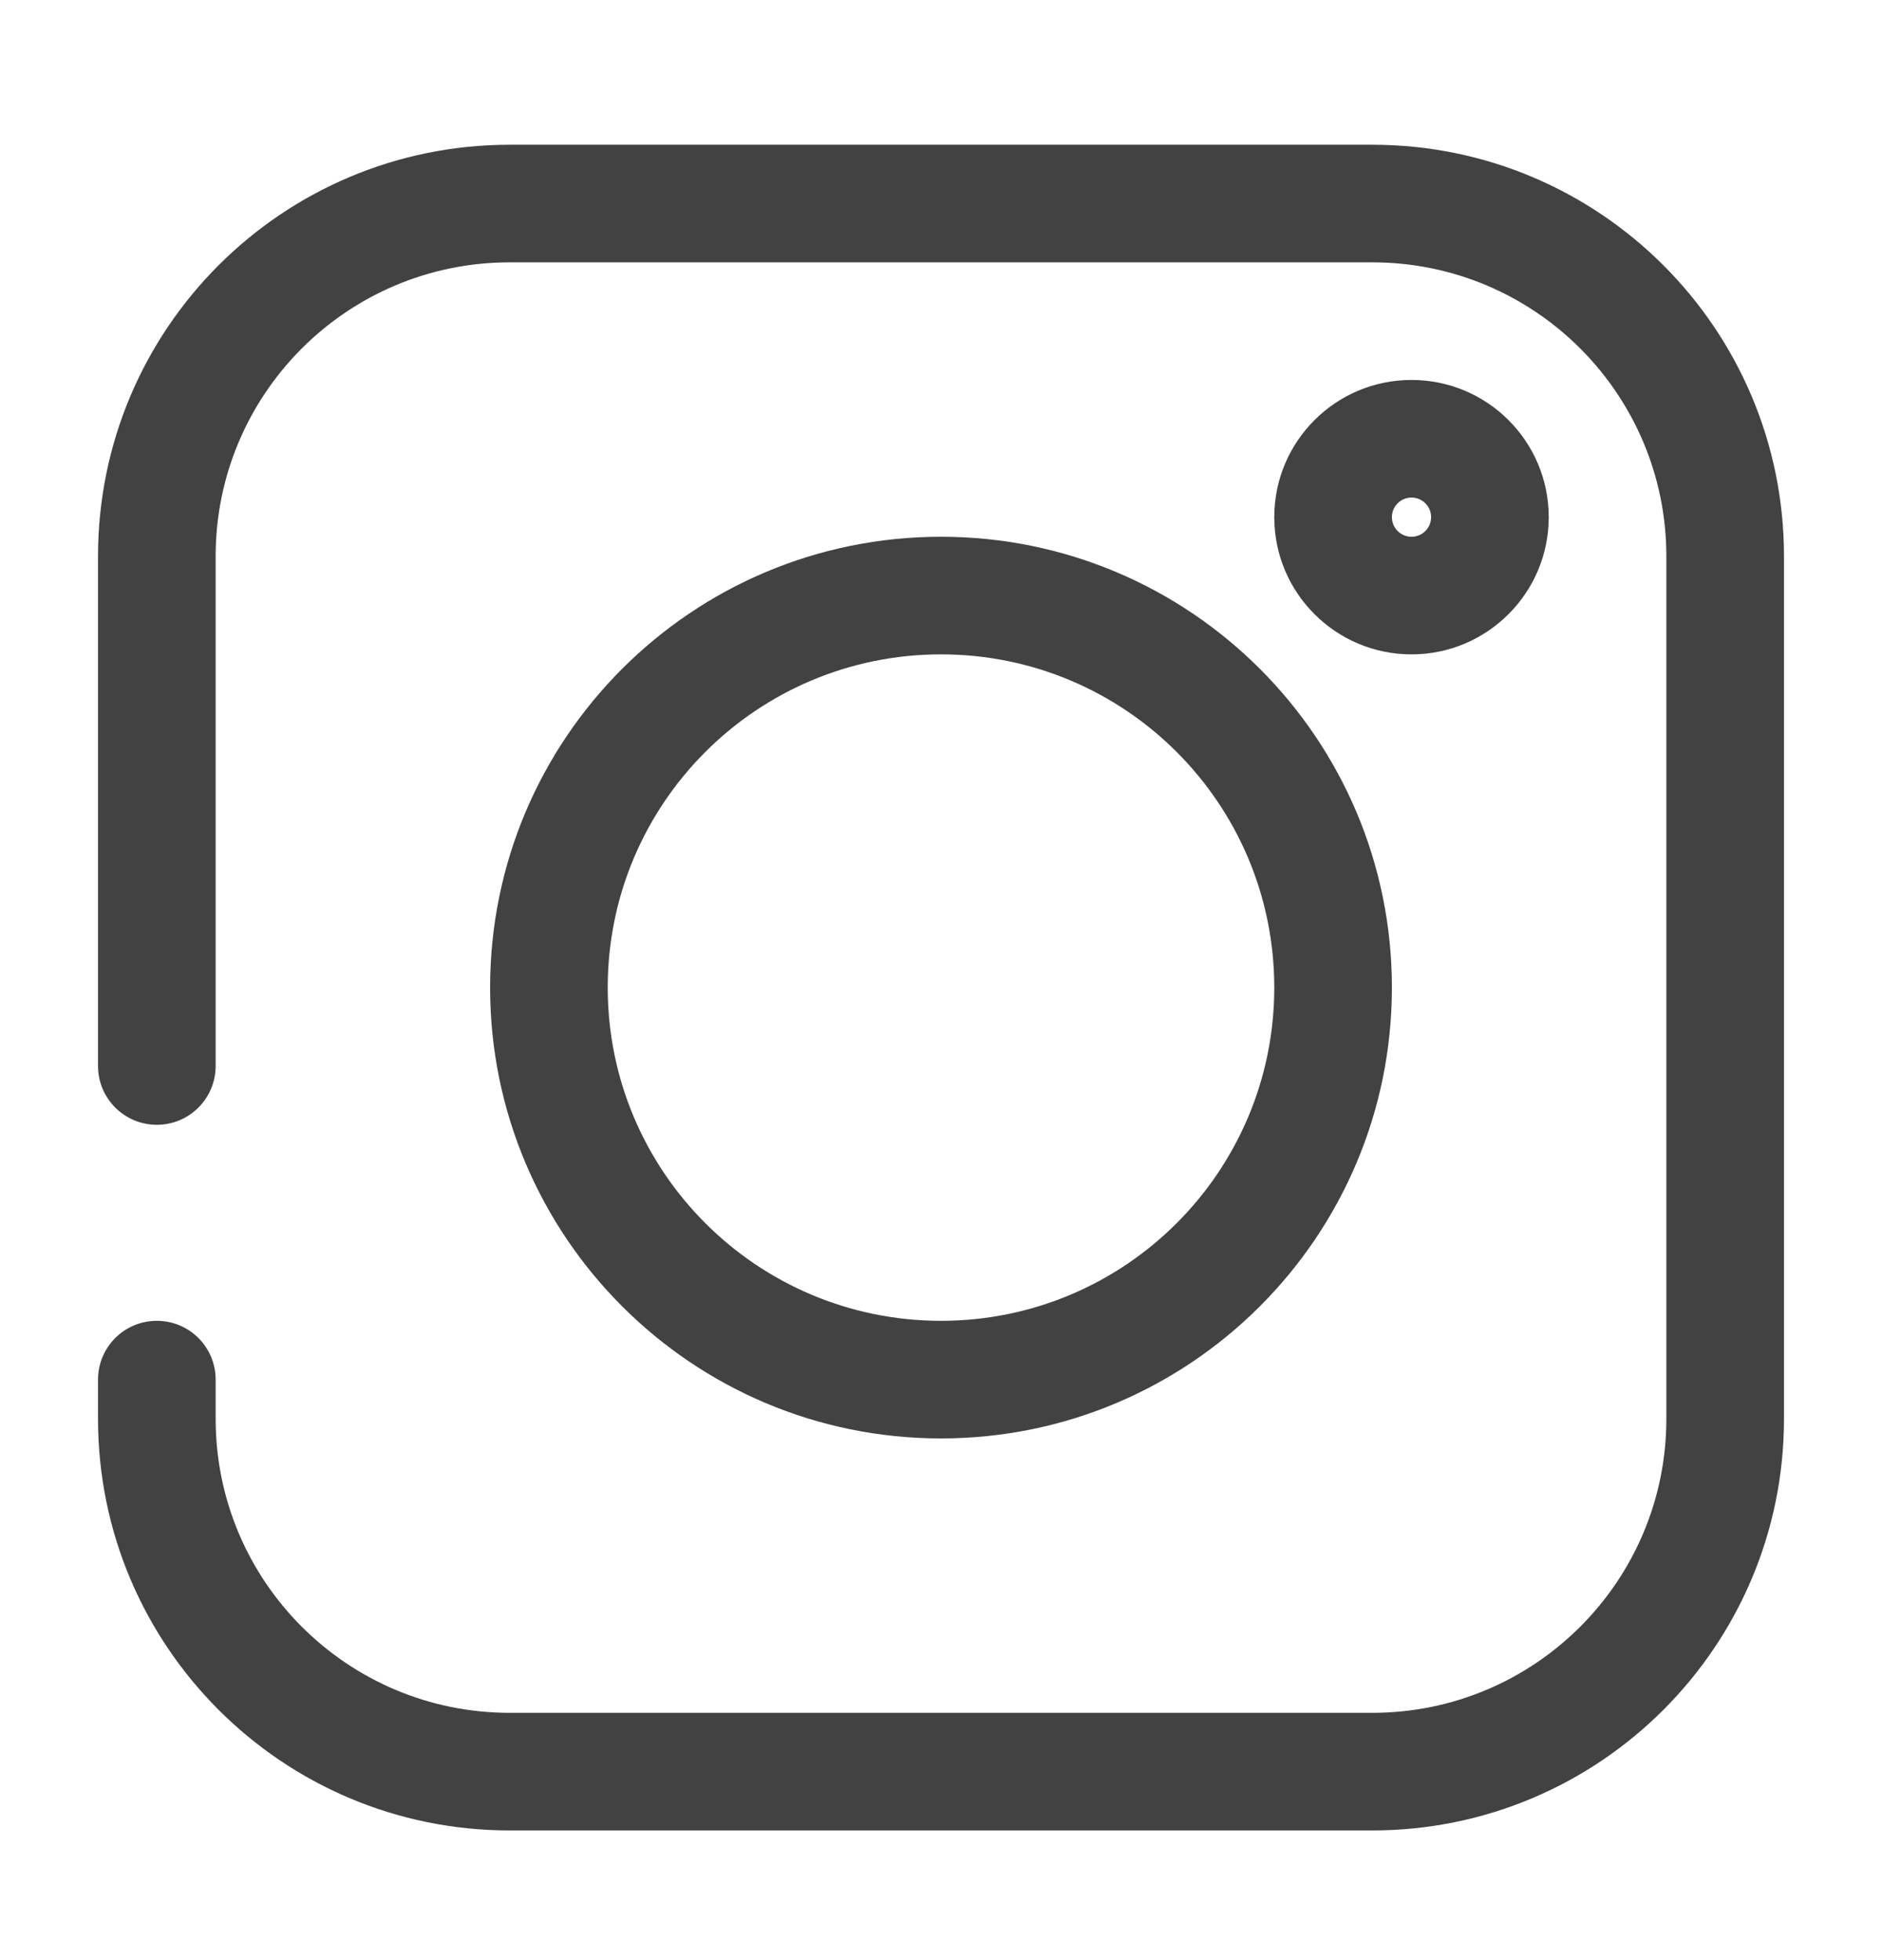
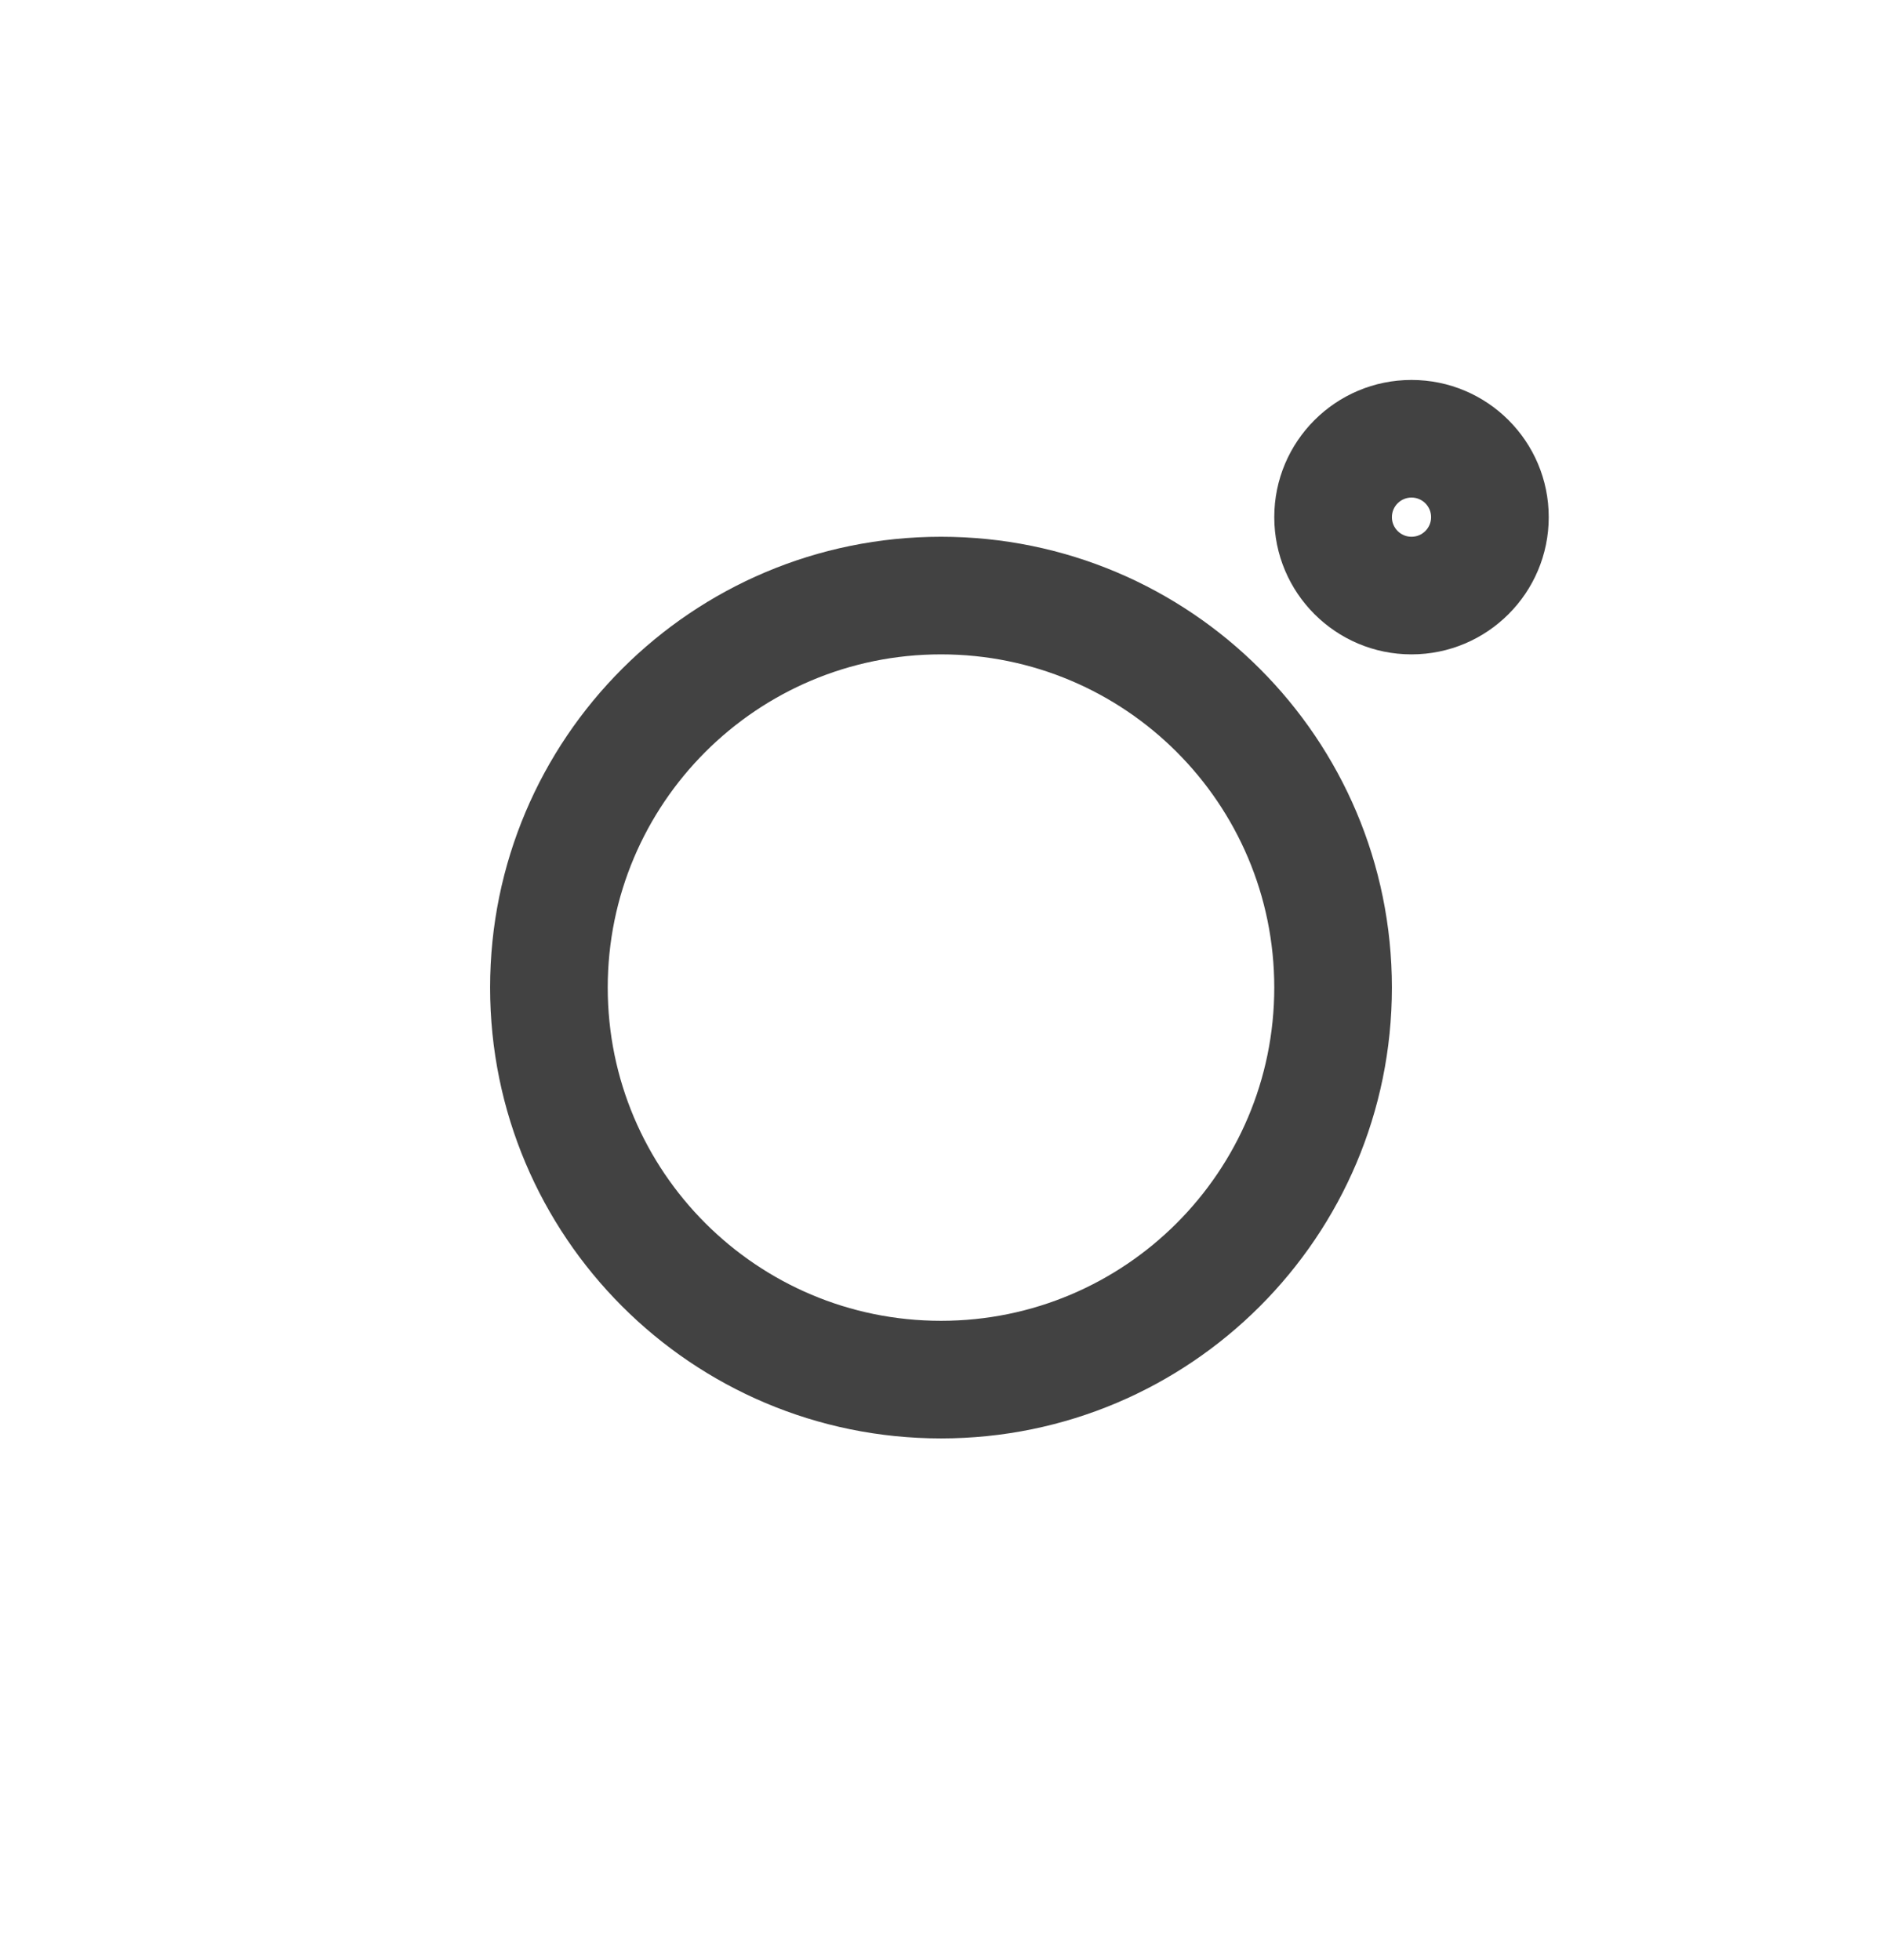
<svg xmlns="http://www.w3.org/2000/svg" width="24" height="25" viewBox="0 0 24 25" fill="none">
-   <path fill-rule="evenodd" clip-rule="evenodd" d="M1.25 7.096C1.25 4.196 3.6 1.846 6.5 1.846H17.5C20.399 1.846 22.75 4.196 22.75 7.096V18.096C22.75 20.995 20.399 23.346 17.5 23.346H6.5C3.601 23.346 1.25 20.995 1.25 18.096V17.596C1.25 17.181 1.586 16.846 2 16.846C2.414 16.846 2.75 17.181 2.75 17.596V18.096C2.75 20.167 4.429 21.846 6.5 21.846H17.5C19.571 21.846 21.25 20.167 21.25 18.096V7.096C21.25 5.025 19.571 3.346 17.5 3.346H6.5C4.429 3.346 2.75 5.025 2.75 7.096V13.596C2.75 14.01 2.414 14.346 2 14.346C1.586 14.346 1.25 14.01 1.25 13.596V7.096Z" fill="#424242" />
  <path fill-rule="evenodd" clip-rule="evenodd" d="M12 8.346C9.653 8.346 7.75 10.248 7.75 12.596C7.75 14.943 9.653 16.846 12 16.846C14.347 16.846 16.25 14.943 16.25 12.596C16.25 10.248 14.347 8.346 12 8.346ZM6.25 12.596C6.25 9.42 8.824 6.846 12 6.846C15.176 6.846 17.75 9.42 17.75 12.596C17.75 15.771 15.176 18.346 12 18.346C8.824 18.346 6.25 15.771 6.25 12.596Z" fill="#424242" />
  <path fill-rule="evenodd" clip-rule="evenodd" d="M18 6.346C17.862 6.346 17.75 6.458 17.75 6.596C17.75 6.734 17.862 6.846 18 6.846C18.138 6.846 18.25 6.734 18.25 6.596C18.25 6.458 18.138 6.346 18 6.346ZM16.25 6.596C16.25 5.629 17.034 4.846 18 4.846C18.966 4.846 19.75 5.629 19.75 6.596C19.75 7.562 18.966 8.346 18 8.346C17.034 8.346 16.25 7.562 16.25 6.596Z" fill="#424242" />
</svg>